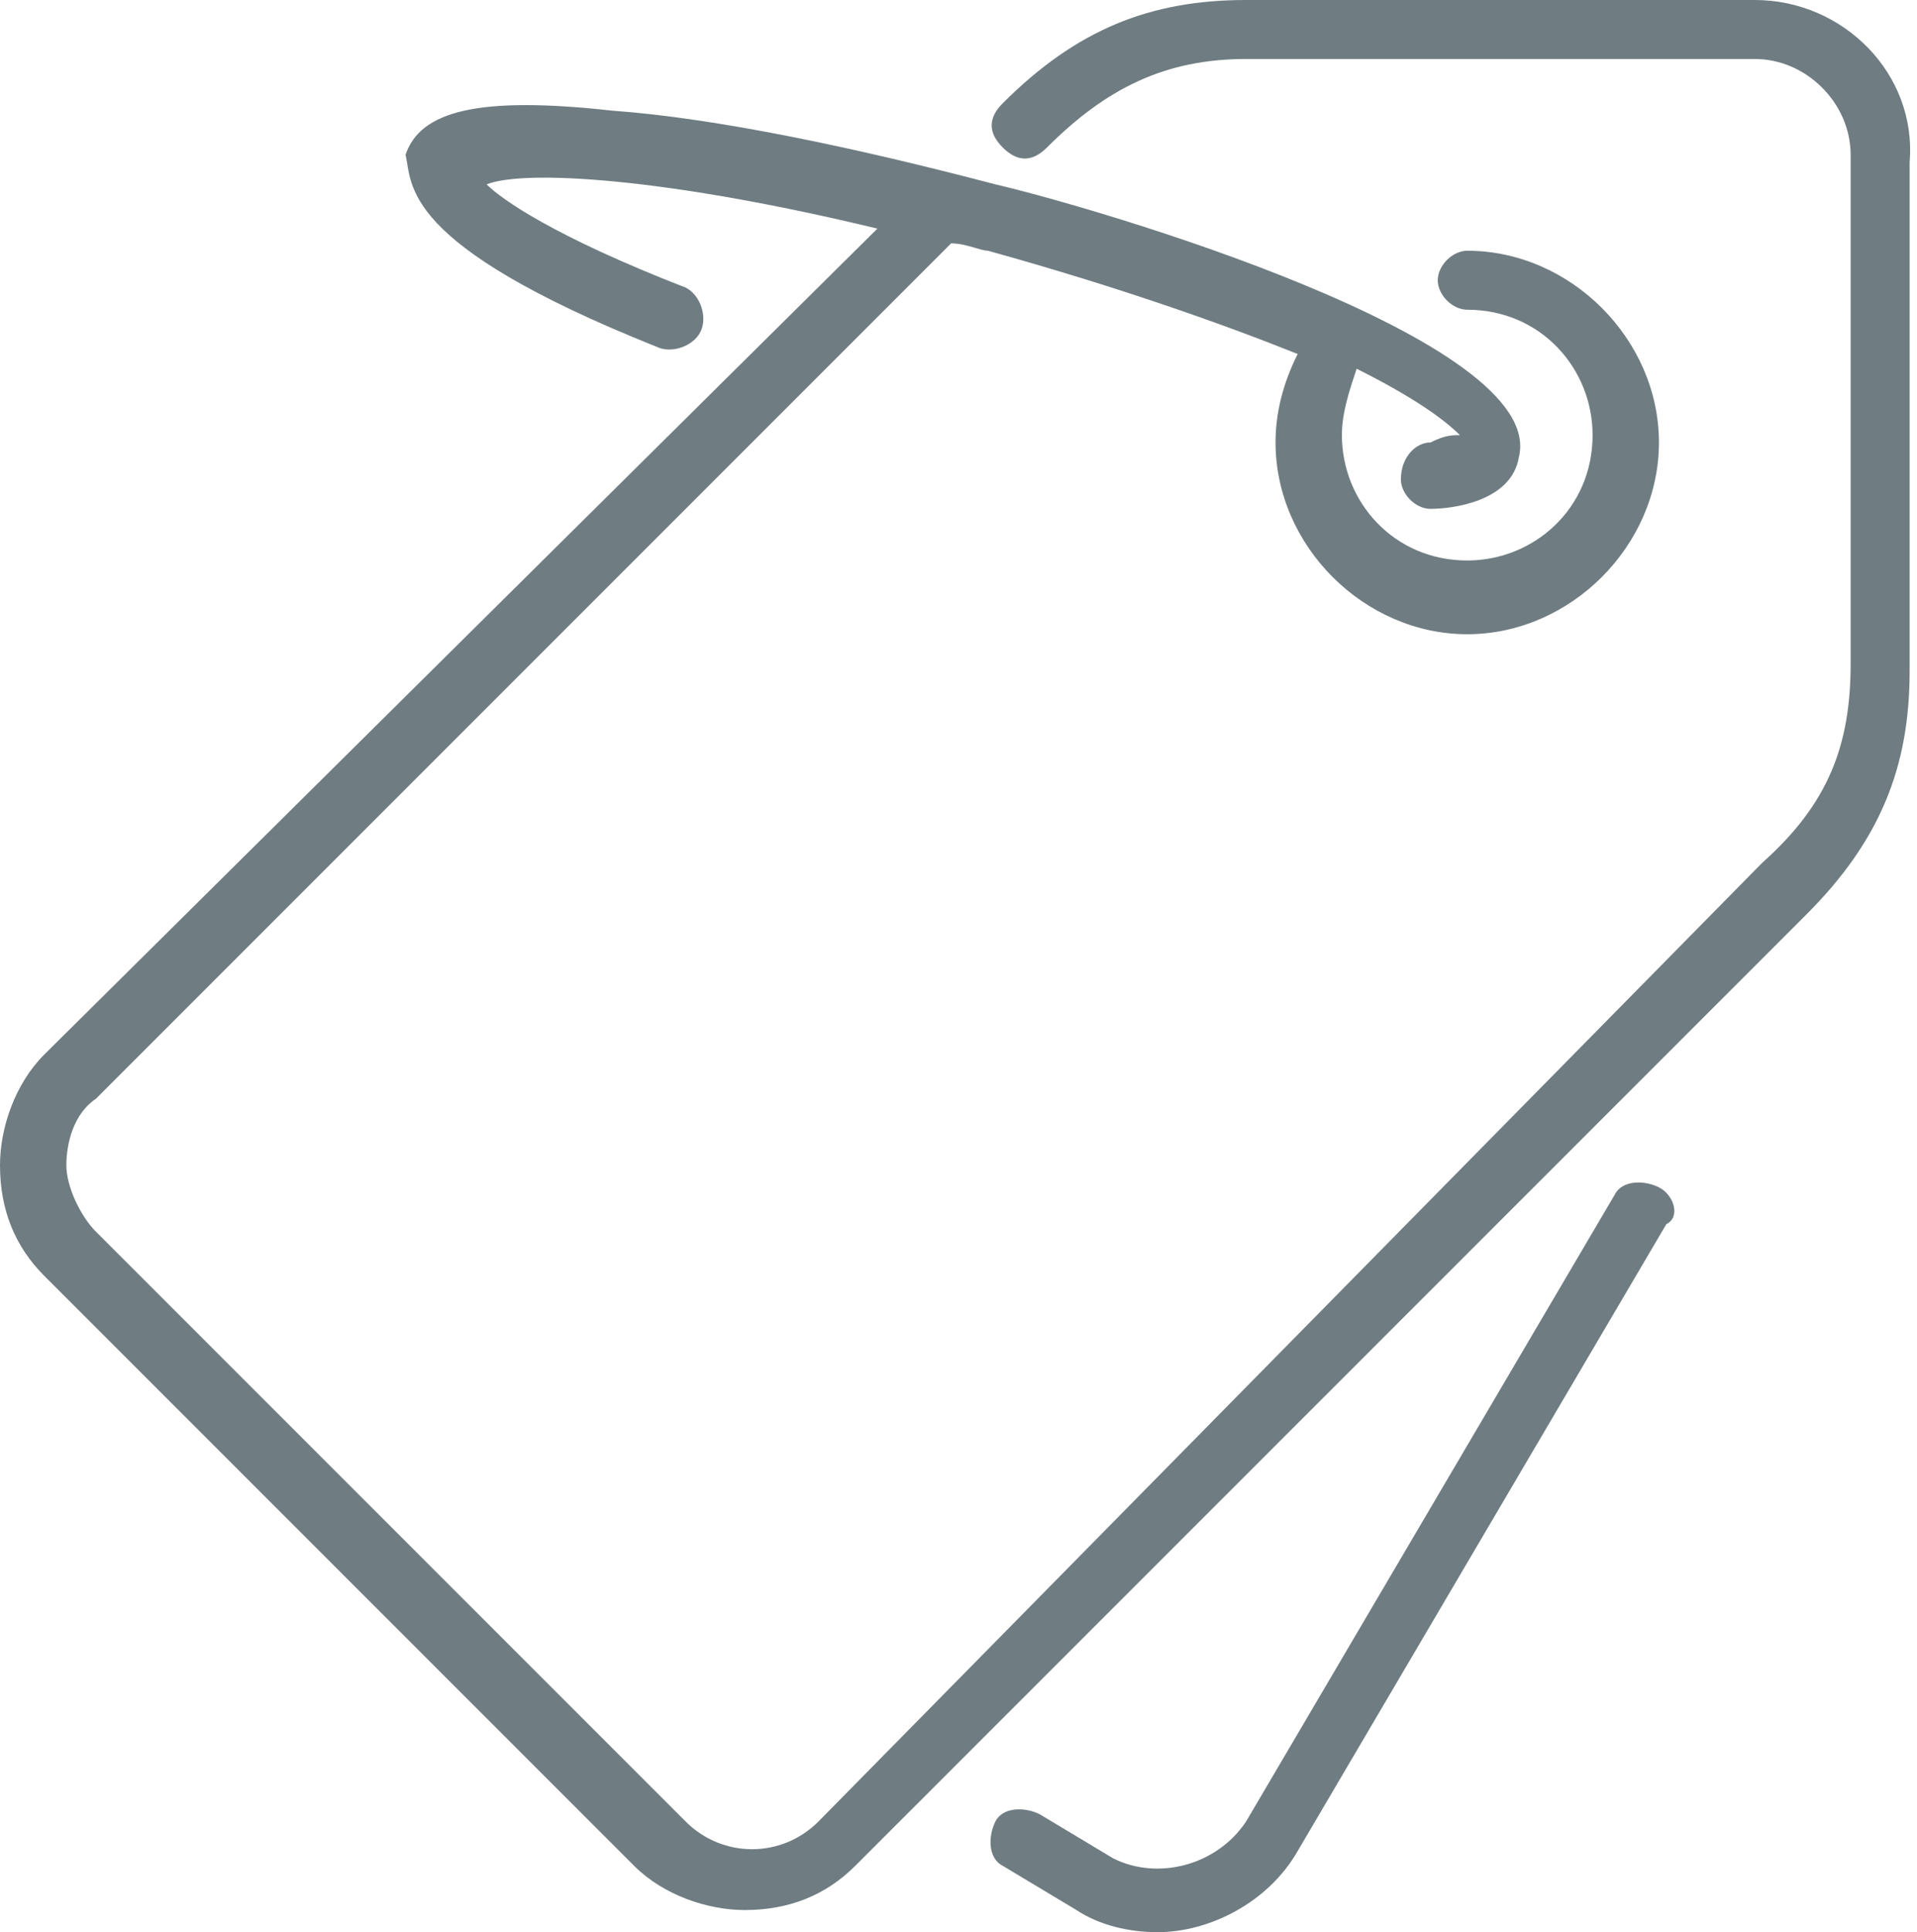
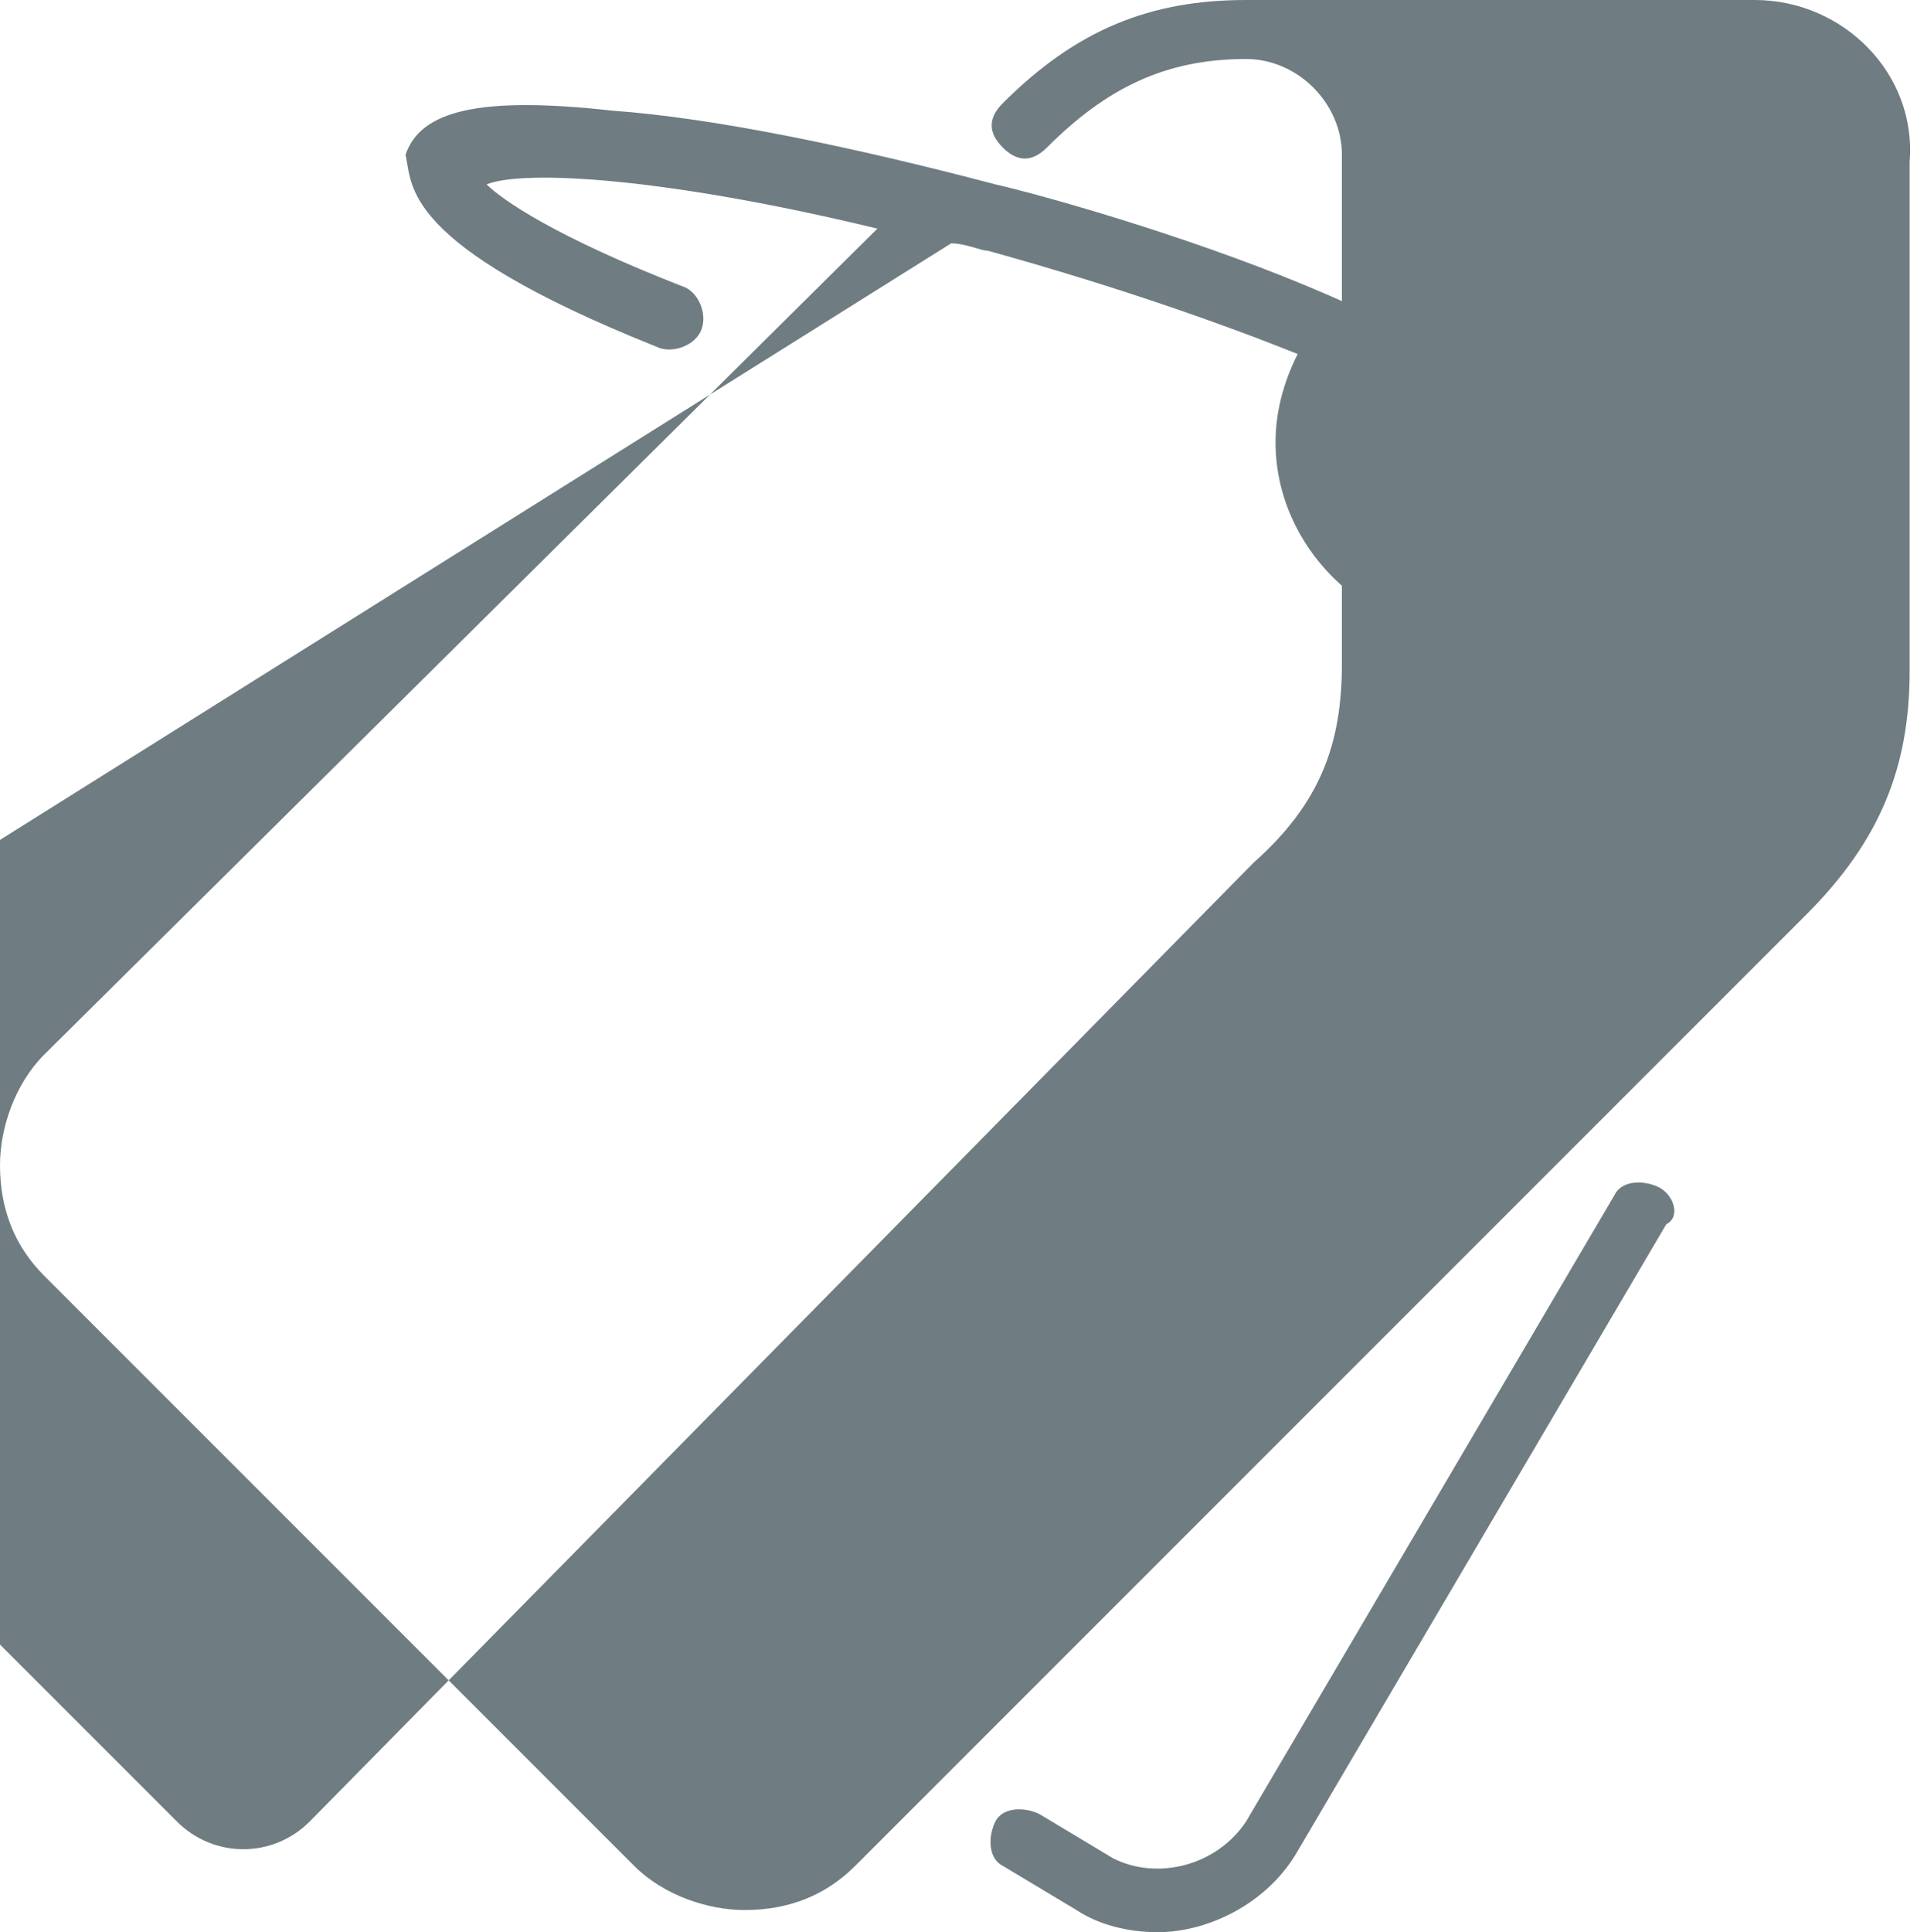
<svg xmlns="http://www.w3.org/2000/svg" width="26" height="26.2" viewBox="0 0 26 26.2">
-   <path fill="#6F7D82" d="M23.8 0h-6.9c-1.3 0-2.3.4-3.3 1.4-.2.2-.2.4 0 .6.2.2.4.2.6 0C15 1.2 15.8.8 16.9.8h6.9c.7 0 1.3.6 1.3 1.3V9c0 1.1-.3 1.9-1.2 2.7l-12.8 13c-.5.5-1.3.5-1.8 0l-8-8c-.2-.2-.4-.6-.4-.9 0-.3.1-.7.4-.9L12.9 3.3c.2 0 .4.1.5.1 1.8.5 3.2 1 4.2 1.4-.2.4-.3.8-.3 1.2 0 1.4 1.2 2.6 2.6 2.6 1.4 0 2.6-1.2 2.6-2.6 0-1.4-1.2-2.6-2.6-2.6-.2 0-.4.2-.4.4s.2.4.4.4c1 0 1.7.8 1.7 1.7 0 1-.8 1.7-1.7 1.7-1 0-1.7-.8-1.7-1.7 0-.3.1-.6.2-.9.8.4 1.2.7 1.4.9-.1 0-.2 0-.4.1-.2 0-.4.2-.4.5 0 .2.2.4.4.4.3 0 1.1-.1 1.2-.7.4-1.6-5.8-3.4-7.1-3.7-1.9-.5-3.8-.9-5.2-1-1.8-.2-2.6 0-2.8.6.1.4-.1 1.2 3.4 2.6.2.1.5 0 .6-.2.1-.2 0-.5-.2-.6-1.8-.7-2.5-1.2-2.7-1.4.5-.2 2.4-.1 5.3.6L.6 14.3c-.4.4-.6 1-.6 1.5 0 .6.2 1.1.6 1.5l8 8c.4.4 1 .6 1.5.6.6 0 1.1-.2 1.5-.6l12.9-12.9c1-1 1.4-2 1.4-3.3V2.2C26 1 25 0 23.8 0zm0 0M22.5 16.1c-.2-.1-.5-.1-.6.1l-5 8.5c-.4.6-1.2.8-1.8.5l-1-.6c-.2-.1-.5-.1-.6.1-.1.2-.1.5.1.6l1 .6c.3.2.7.3 1.1.3.7 0 1.5-.4 1.9-1.1l5-8.5c.2-.1.1-.4-.1-.5zm0 0" />
+   <path fill="#6F7D82" d="M23.8 0h-6.9c-1.3 0-2.3.4-3.3 1.4-.2.2-.2.4 0 .6.2.2.4.2.6 0C15 1.2 15.8.8 16.9.8c.7 0 1.3.6 1.3 1.3V9c0 1.1-.3 1.9-1.2 2.7l-12.8 13c-.5.5-1.3.5-1.8 0l-8-8c-.2-.2-.4-.6-.4-.9 0-.3.1-.7.4-.9L12.9 3.3c.2 0 .4.1.5.1 1.8.5 3.2 1 4.2 1.4-.2.4-.3.8-.3 1.2 0 1.4 1.2 2.6 2.6 2.6 1.4 0 2.6-1.2 2.6-2.6 0-1.4-1.2-2.6-2.6-2.6-.2 0-.4.2-.4.4s.2.4.4.4c1 0 1.7.8 1.7 1.7 0 1-.8 1.7-1.7 1.7-1 0-1.7-.8-1.7-1.7 0-.3.1-.6.2-.9.8.4 1.2.7 1.4.9-.1 0-.2 0-.4.1-.2 0-.4.2-.4.5 0 .2.2.4.4.4.3 0 1.1-.1 1.2-.7.4-1.6-5.8-3.4-7.1-3.7-1.9-.5-3.8-.9-5.2-1-1.8-.2-2.6 0-2.8.6.1.4-.1 1.2 3.4 2.6.2.1.5 0 .6-.2.1-.2 0-.5-.2-.6-1.8-.7-2.5-1.2-2.7-1.4.5-.2 2.4-.1 5.3.6L.6 14.3c-.4.4-.6 1-.6 1.5 0 .6.2 1.1.6 1.5l8 8c.4.4 1 .6 1.5.6.6 0 1.1-.2 1.5-.6l12.9-12.9c1-1 1.4-2 1.4-3.3V2.2C26 1 25 0 23.8 0zm0 0M22.5 16.1c-.2-.1-.5-.1-.6.1l-5 8.5c-.4.6-1.2.8-1.8.5l-1-.6c-.2-.1-.5-.1-.6.1-.1.2-.1.5.1.6l1 .6c.3.2.7.3 1.1.3.7 0 1.5-.4 1.9-1.1l5-8.5c.2-.1.1-.4-.1-.5zm0 0" />
</svg>